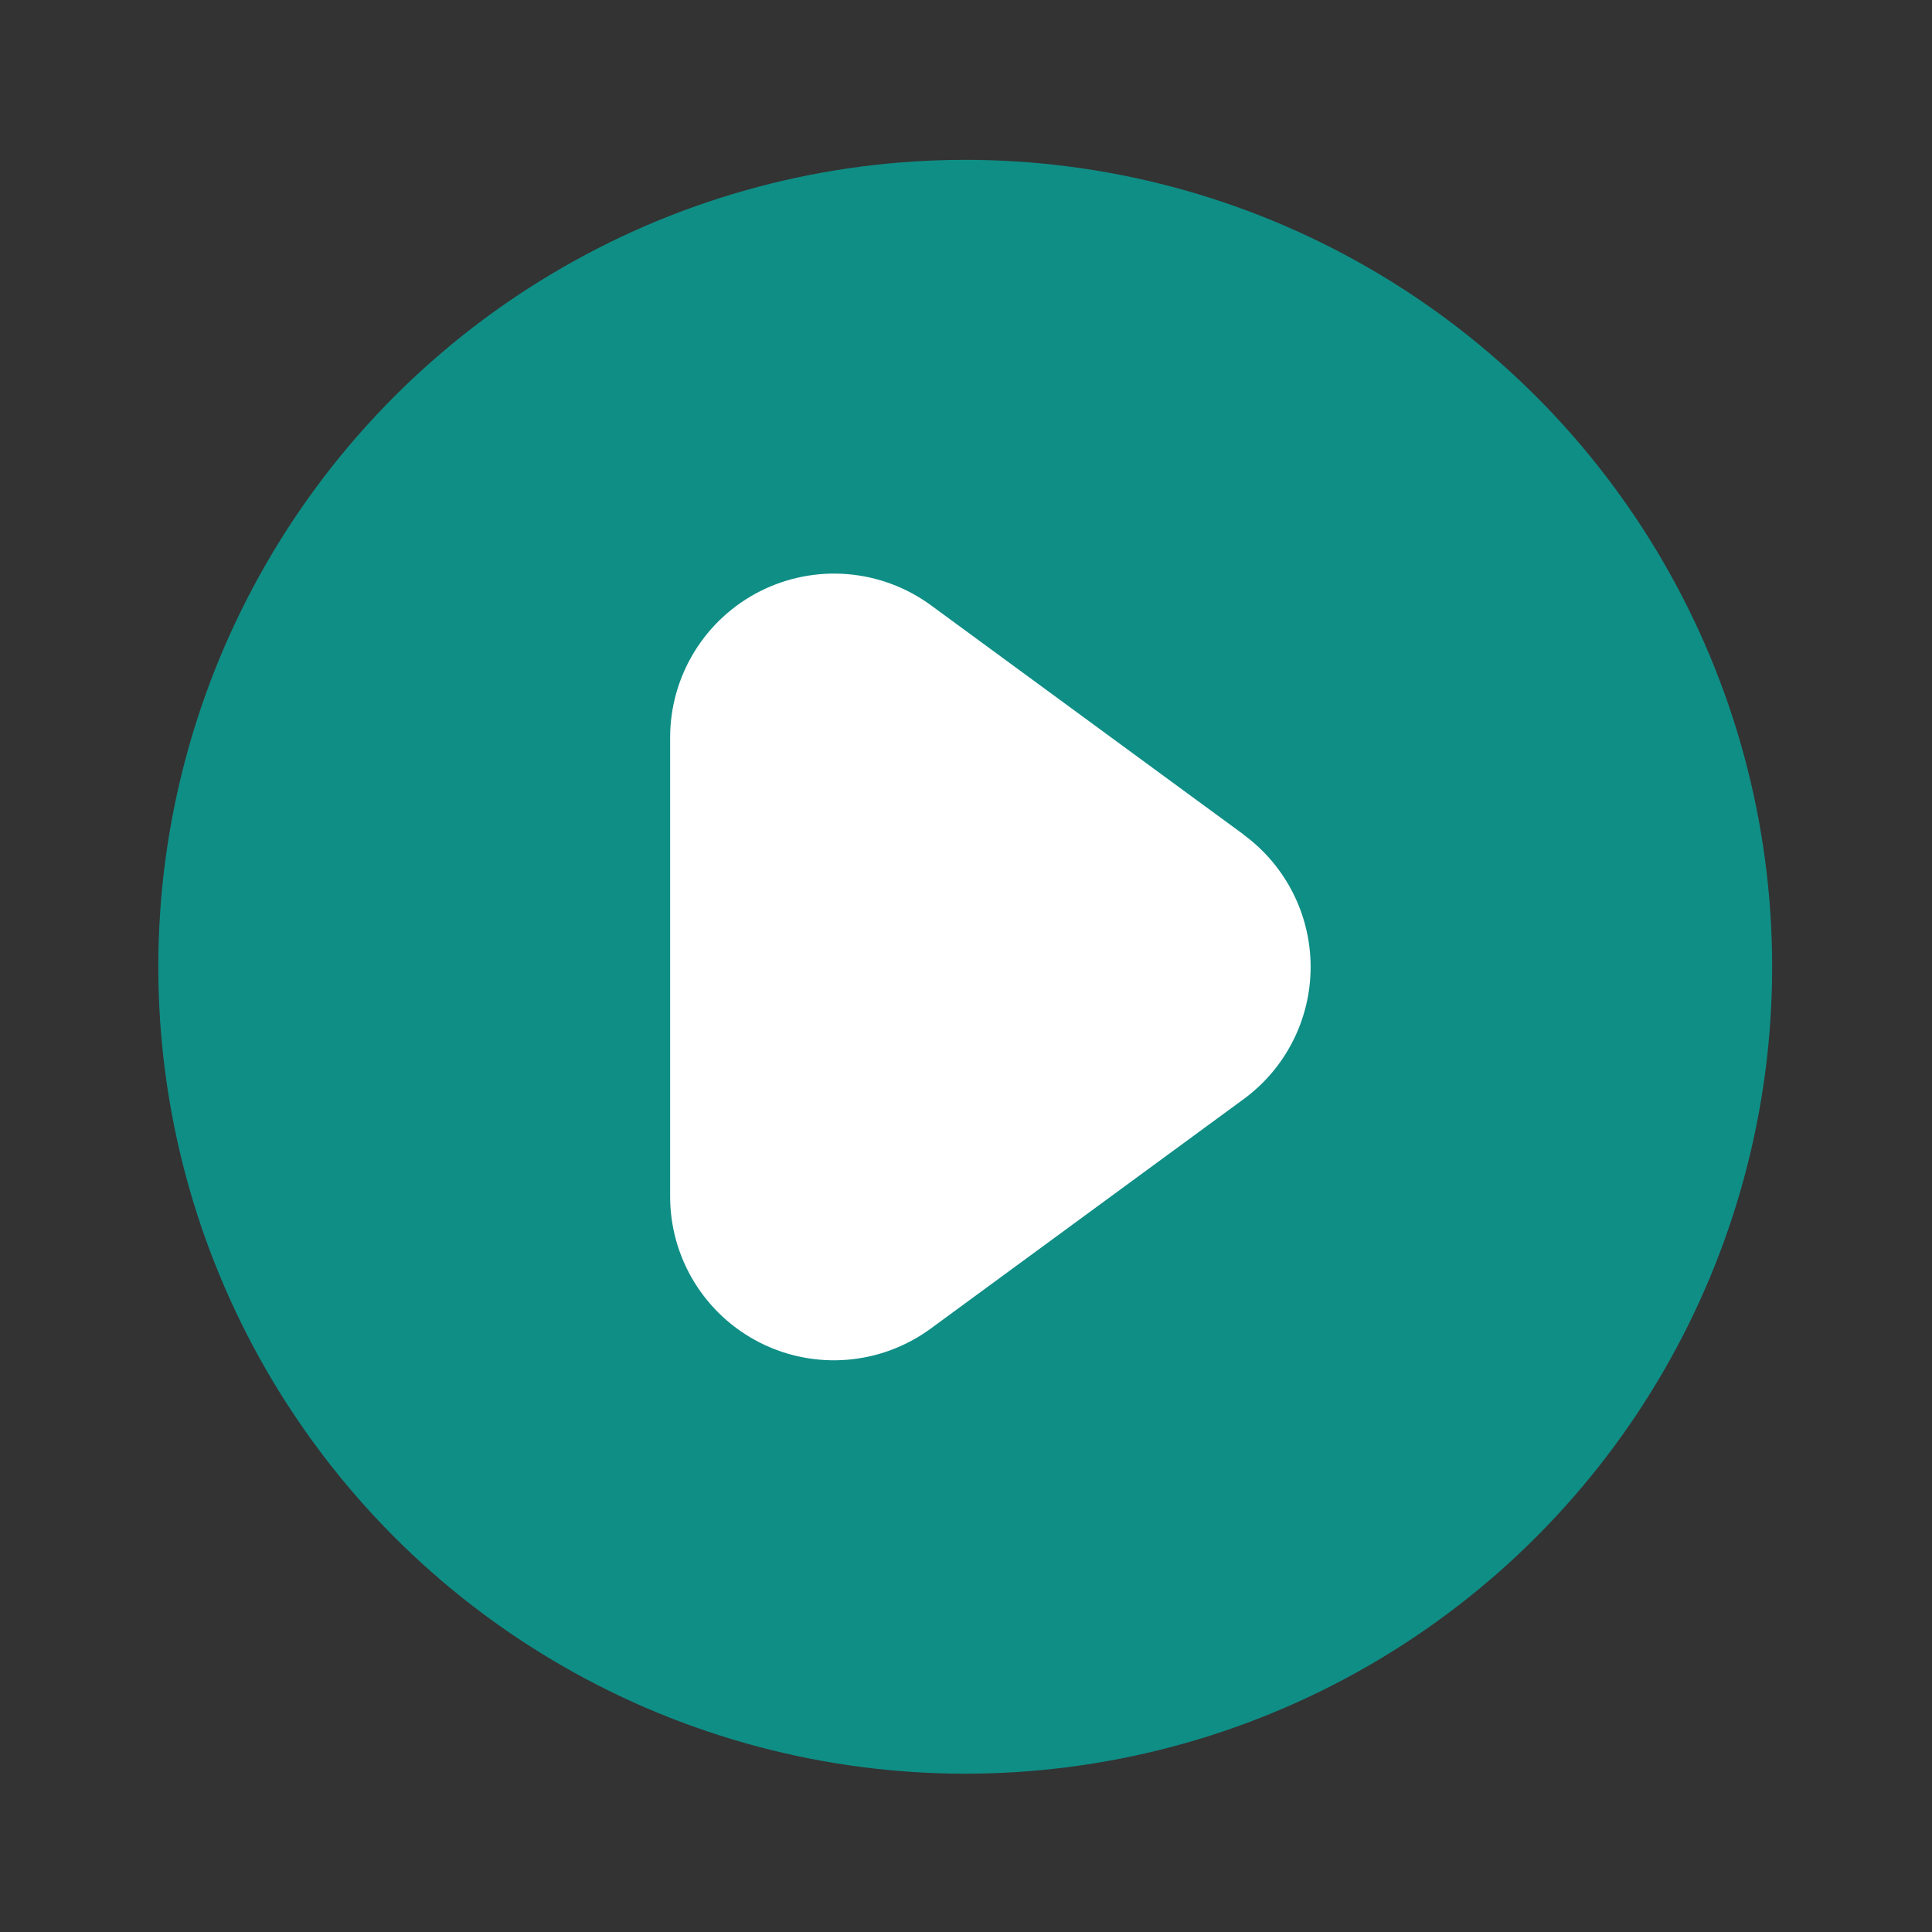
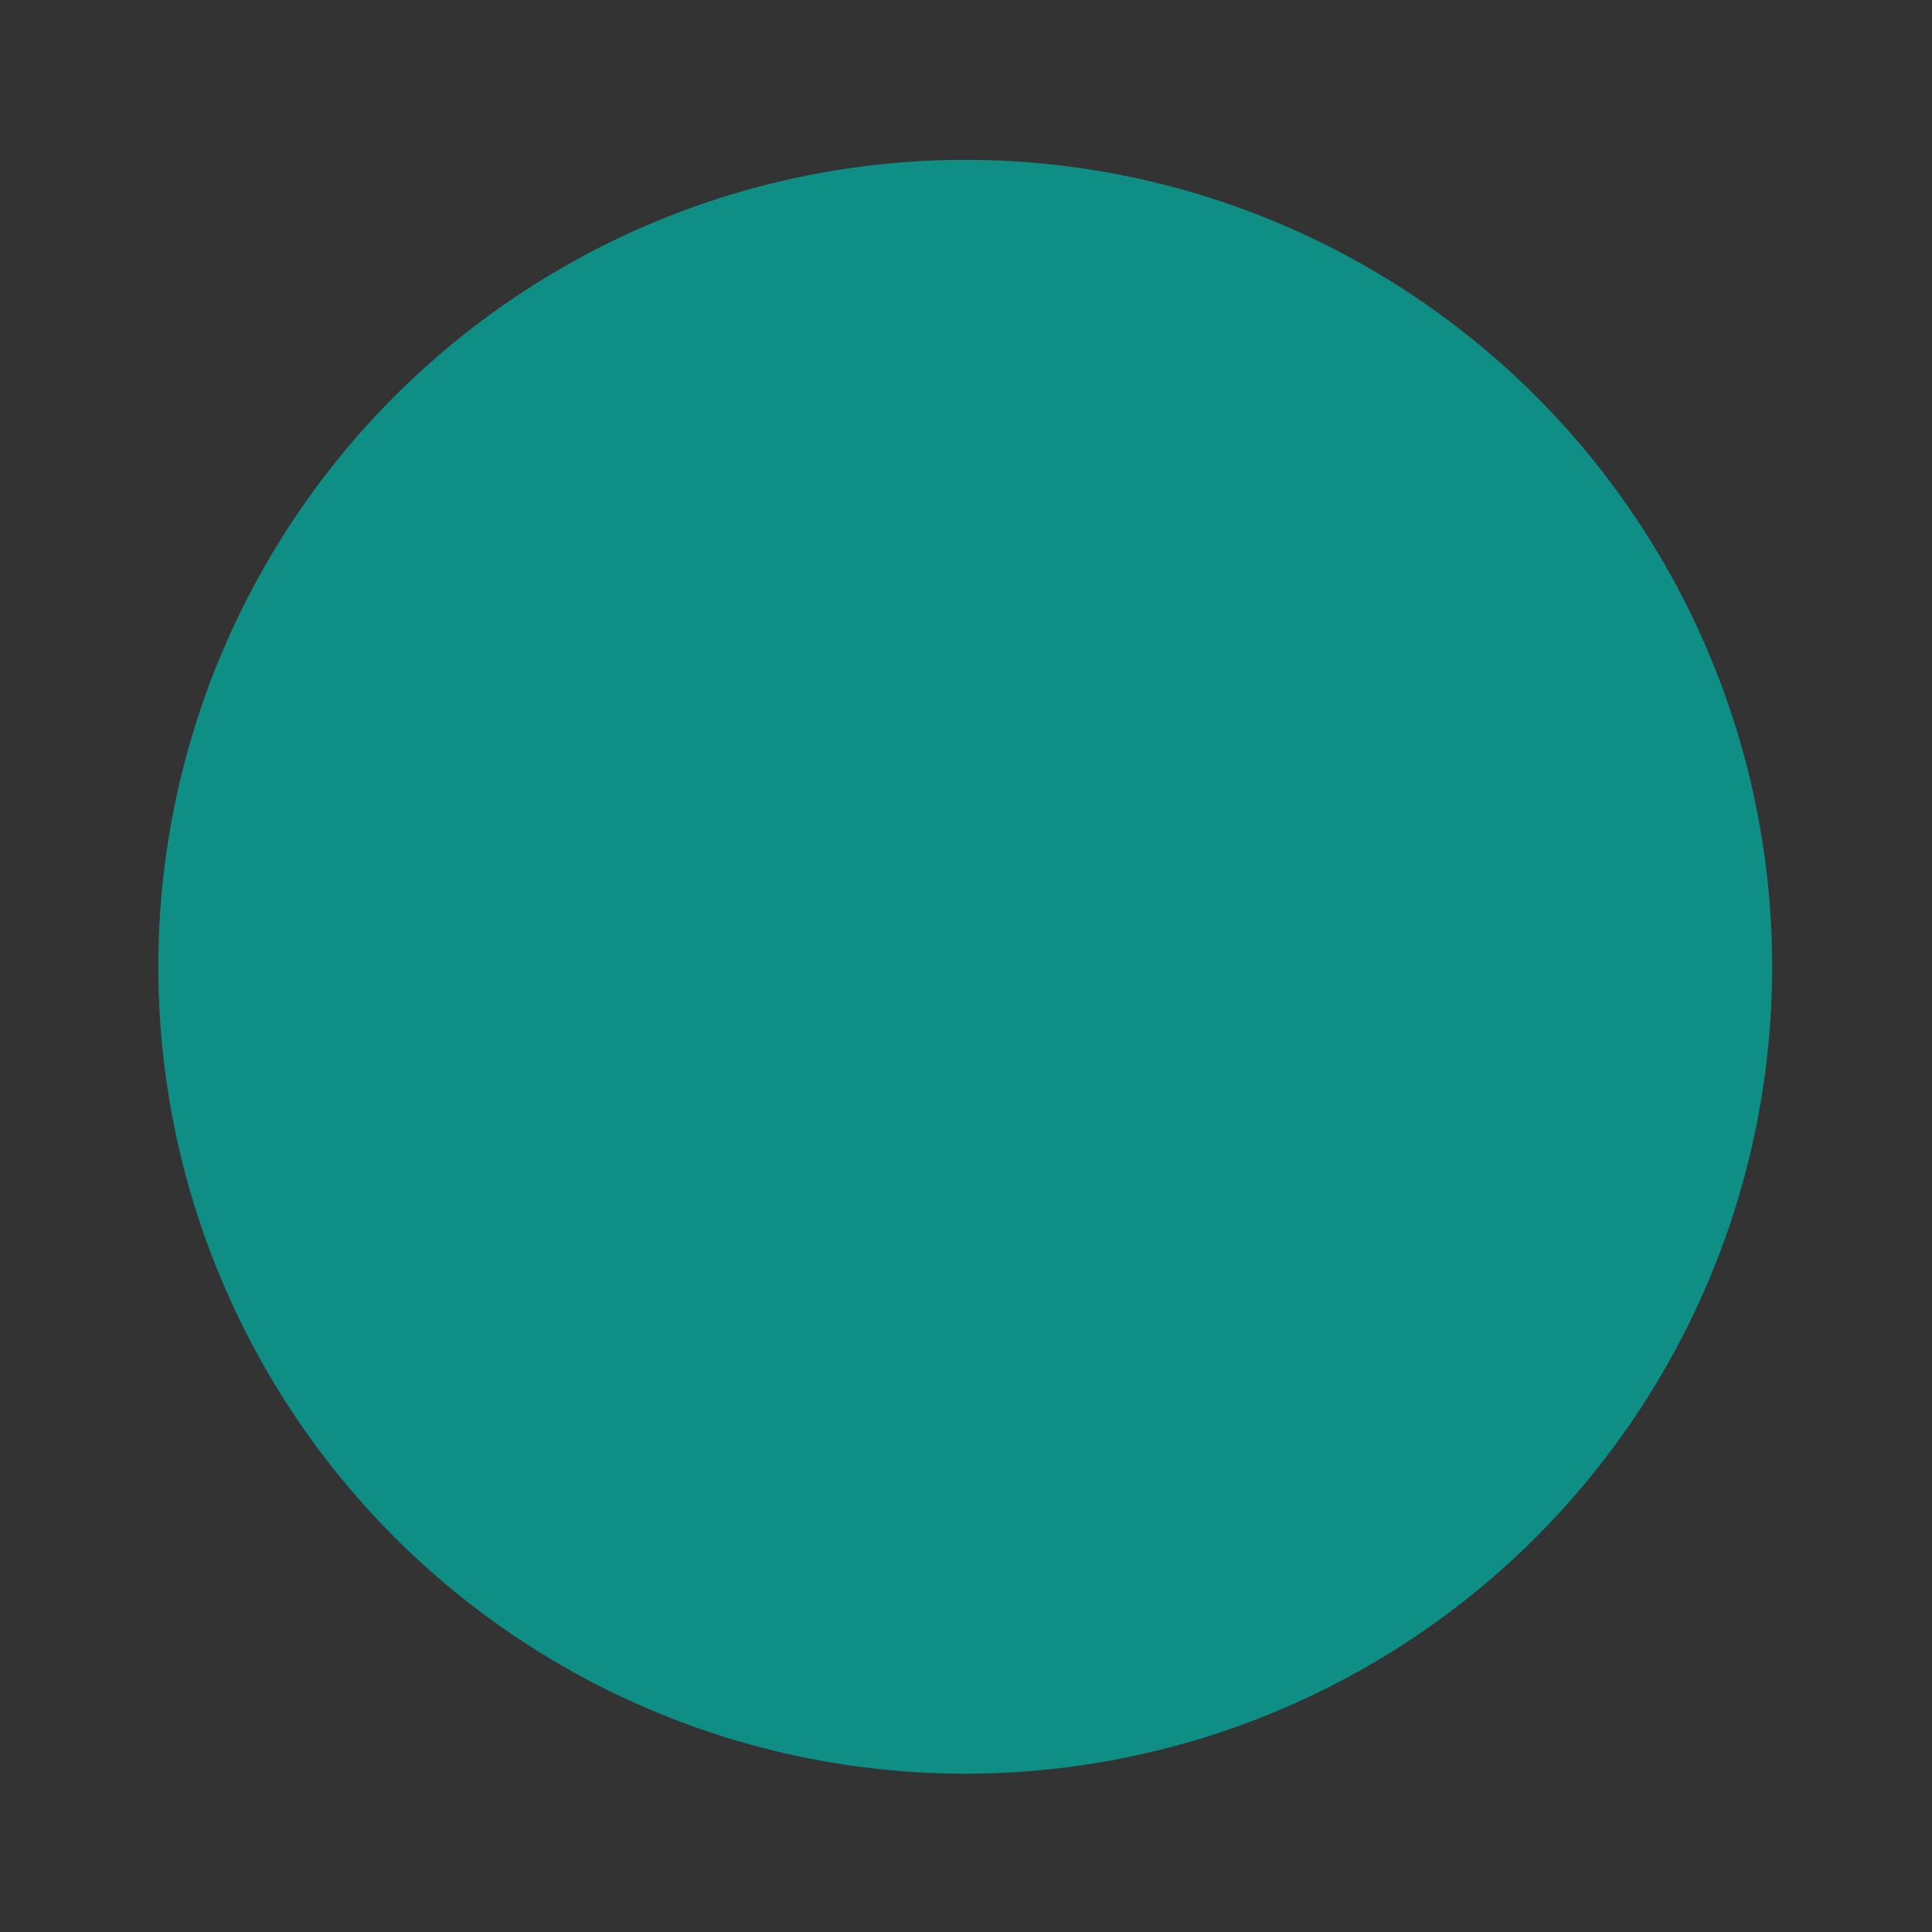
<svg xmlns="http://www.w3.org/2000/svg" width="1257" height="1257" viewBox="0 0 1257 1257" fill="none">
  <rect x="0" y="0" width="1257" height="1257" fill="#333333" stroke="none" />
  <circle cx="628" cy="629" r="525" fill="#00B6AA" fill-opacity="0.7" />
  <g clip-path="url(#clip0_292_17)">
-     <path d="M809.163 543.005L605.685 393.8C589.793 382.162 570.988 375.153 551.355 373.548C531.722 371.944 512.029 375.807 494.457 384.71C476.886 393.613 462.123 407.207 451.805 423.987C441.487 440.766 436.016 460.075 436 479.773V778.333C435.969 798.051 441.411 817.39 451.72 834.198C462.028 851.006 476.799 864.624 494.387 873.535C511.976 882.447 531.693 886.303 551.342 884.673C570.992 883.044 589.805 875.993 605.685 864.307L809.163 715.101C822.664 705.193 833.643 692.245 841.21 677.305C848.778 662.365 852.721 645.854 852.721 629.107C852.721 612.36 848.778 595.848 841.21 580.908C833.643 565.968 822.664 553.02 809.163 543.112V543.005Z" fill="white" />
-   </g>
+     </g>
  <defs>
    <clipPath id="clip0_292_17">
-       <rect width="512" height="512" fill="white" transform="translate(372 373)" />
-     </clipPath>
+       </clipPath>
  </defs>
</svg>